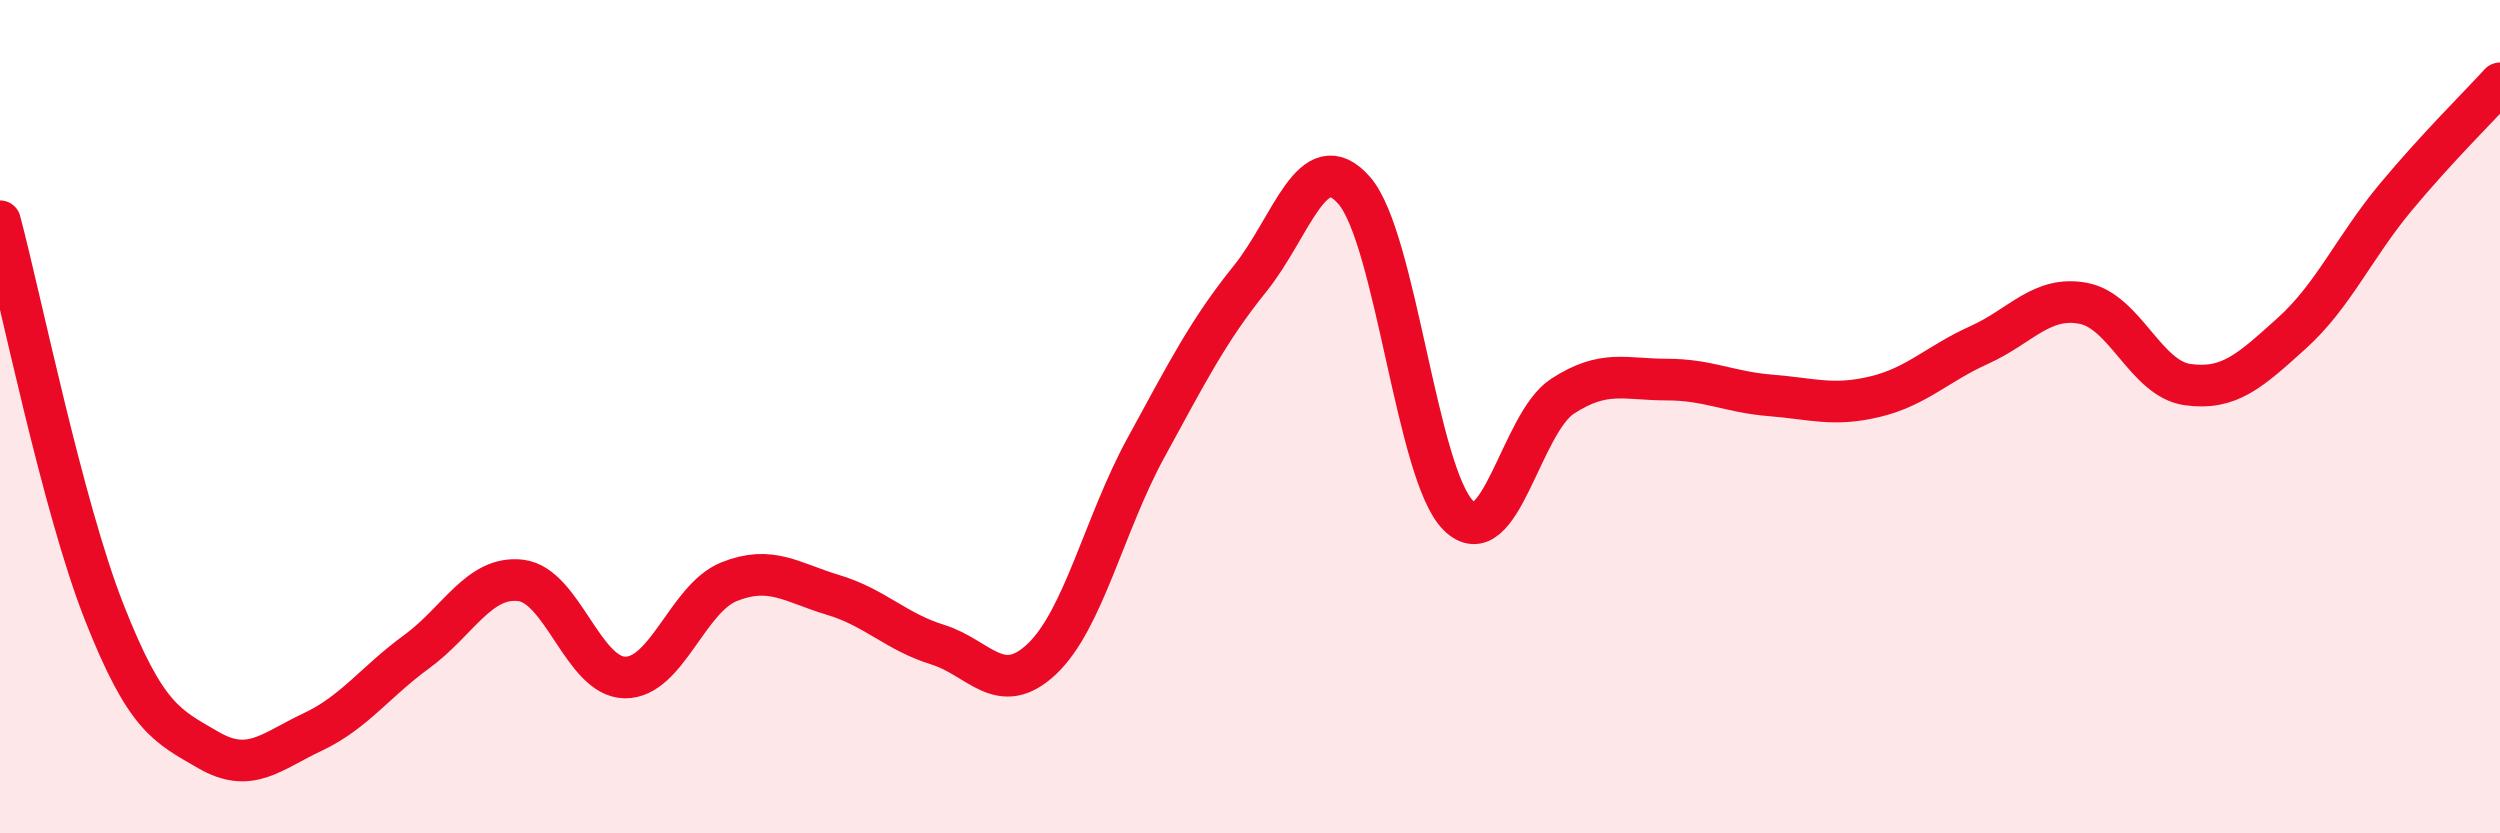
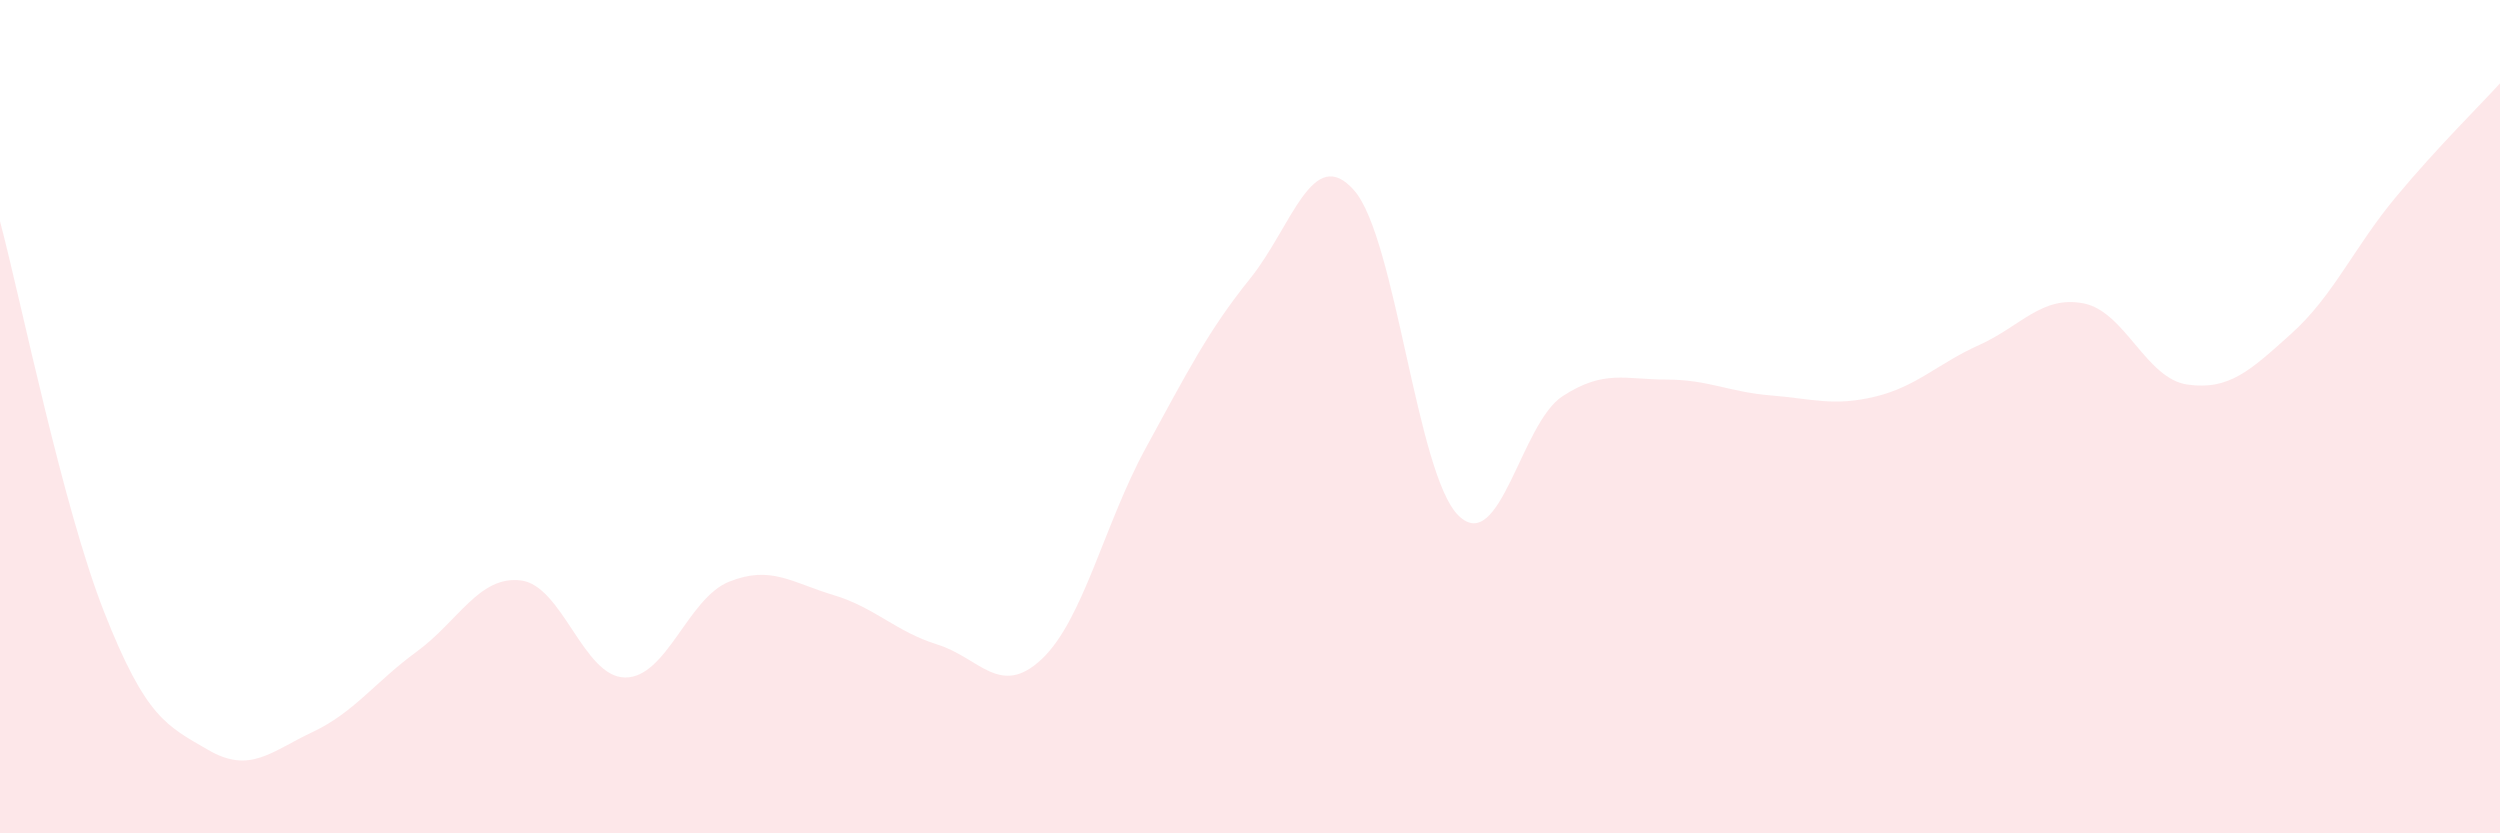
<svg xmlns="http://www.w3.org/2000/svg" width="60" height="20" viewBox="0 0 60 20">
  <path d="M 0,5.31 C 0.5,7.19 1.5,12.15 2.5,14.69 C 3.5,17.23 4,17.42 5,18 C 6,18.58 6.5,18.04 7.5,17.57 C 8.5,17.1 9,16.37 10,15.64 C 11,14.91 11.5,13.81 12.5,13.93 C 13.5,14.05 14,16.25 15,16.26 C 16,16.27 16.5,14.36 17.5,13.96 C 18.5,13.56 19,13.98 20,14.28 C 21,14.58 21.5,15.16 22.5,15.47 C 23.5,15.78 24,16.76 25,15.82 C 26,14.88 26.5,12.58 27.5,10.75 C 28.5,8.92 29,7.93 30,6.69 C 31,5.45 31.5,3.43 32.5,4.57 C 33.5,5.71 34,11.38 35,12.37 C 36,13.36 36.5,10.16 37.5,9.51 C 38.5,8.86 39,9.11 40,9.11 C 41,9.11 41.5,9.41 42.5,9.49 C 43.5,9.57 44,9.76 45,9.52 C 46,9.28 46.5,8.73 47.5,8.28 C 48.5,7.83 49,7.09 50,7.28 C 51,7.47 51.5,9.09 52.5,9.23 C 53.5,9.37 54,8.9 55,8 C 56,7.1 56.5,5.93 57.5,4.73 C 58.5,3.53 59.5,2.55 60,2L60 20L0 20Z" fill="#EB0A25" opacity="0.1" stroke-linecap="round" stroke-linejoin="round" />
-   <path d="M 0,5.31 C 0.5,7.19 1.5,12.15 2.5,14.69 C 3.5,17.23 4,17.42 5,18 C 6,18.58 6.5,18.04 7.5,17.57 C 8.5,17.1 9,16.37 10,15.64 C 11,14.91 11.5,13.81 12.5,13.93 C 13.5,14.05 14,16.25 15,16.26 C 16,16.27 16.5,14.36 17.5,13.96 C 18.5,13.56 19,13.98 20,14.28 C 21,14.58 21.5,15.16 22.5,15.47 C 23.5,15.78 24,16.76 25,15.82 C 26,14.88 26.5,12.58 27.5,10.75 C 28.5,8.92 29,7.93 30,6.69 C 31,5.45 31.5,3.43 32.5,4.57 C 33.5,5.71 34,11.38 35,12.37 C 36,13.36 36.5,10.16 37.5,9.51 C 38.5,8.86 39,9.11 40,9.11 C 41,9.11 41.5,9.41 42.5,9.49 C 43.5,9.57 44,9.76 45,9.52 C 46,9.28 46.5,8.73 47.5,8.28 C 48.5,7.83 49,7.09 50,7.28 C 51,7.47 51.5,9.09 52.5,9.23 C 53.5,9.37 54,8.9 55,8 C 56,7.1 56.5,5.93 57.5,4.73 C 58.5,3.53 59.5,2.55 60,2" stroke="#EB0A25" stroke-width="1" fill="none" stroke-linecap="round" stroke-linejoin="round" />
</svg>